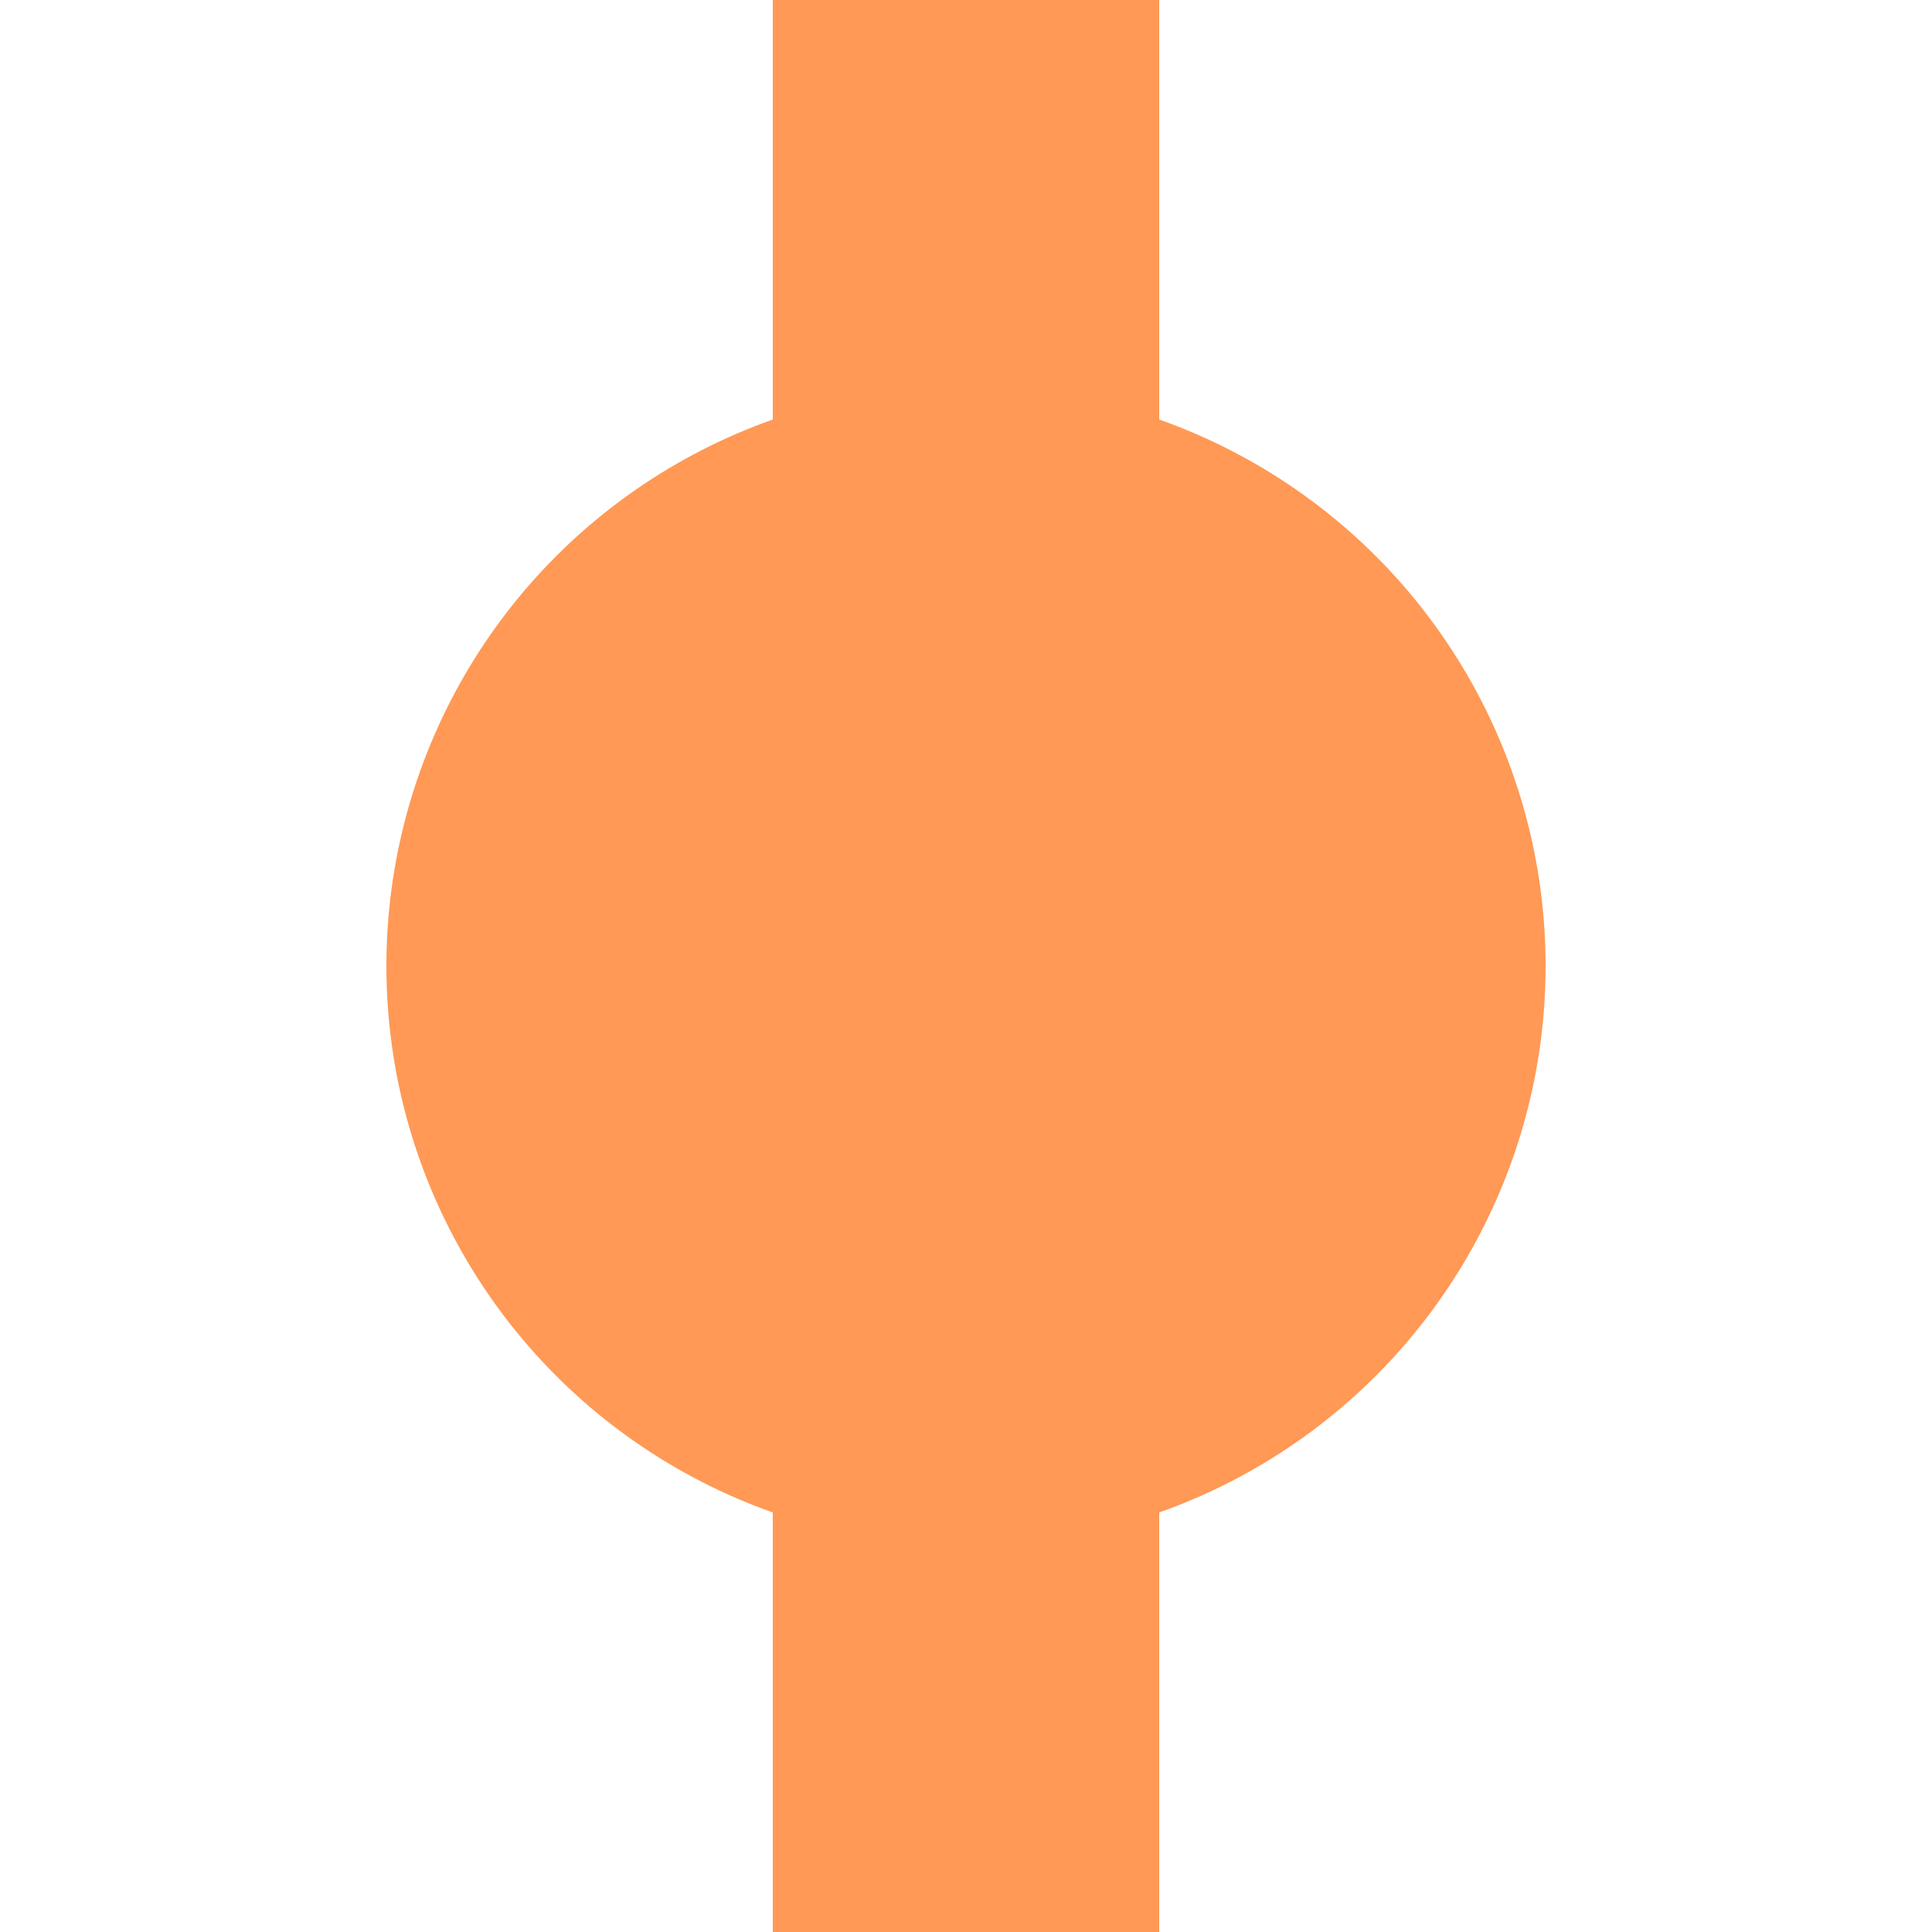
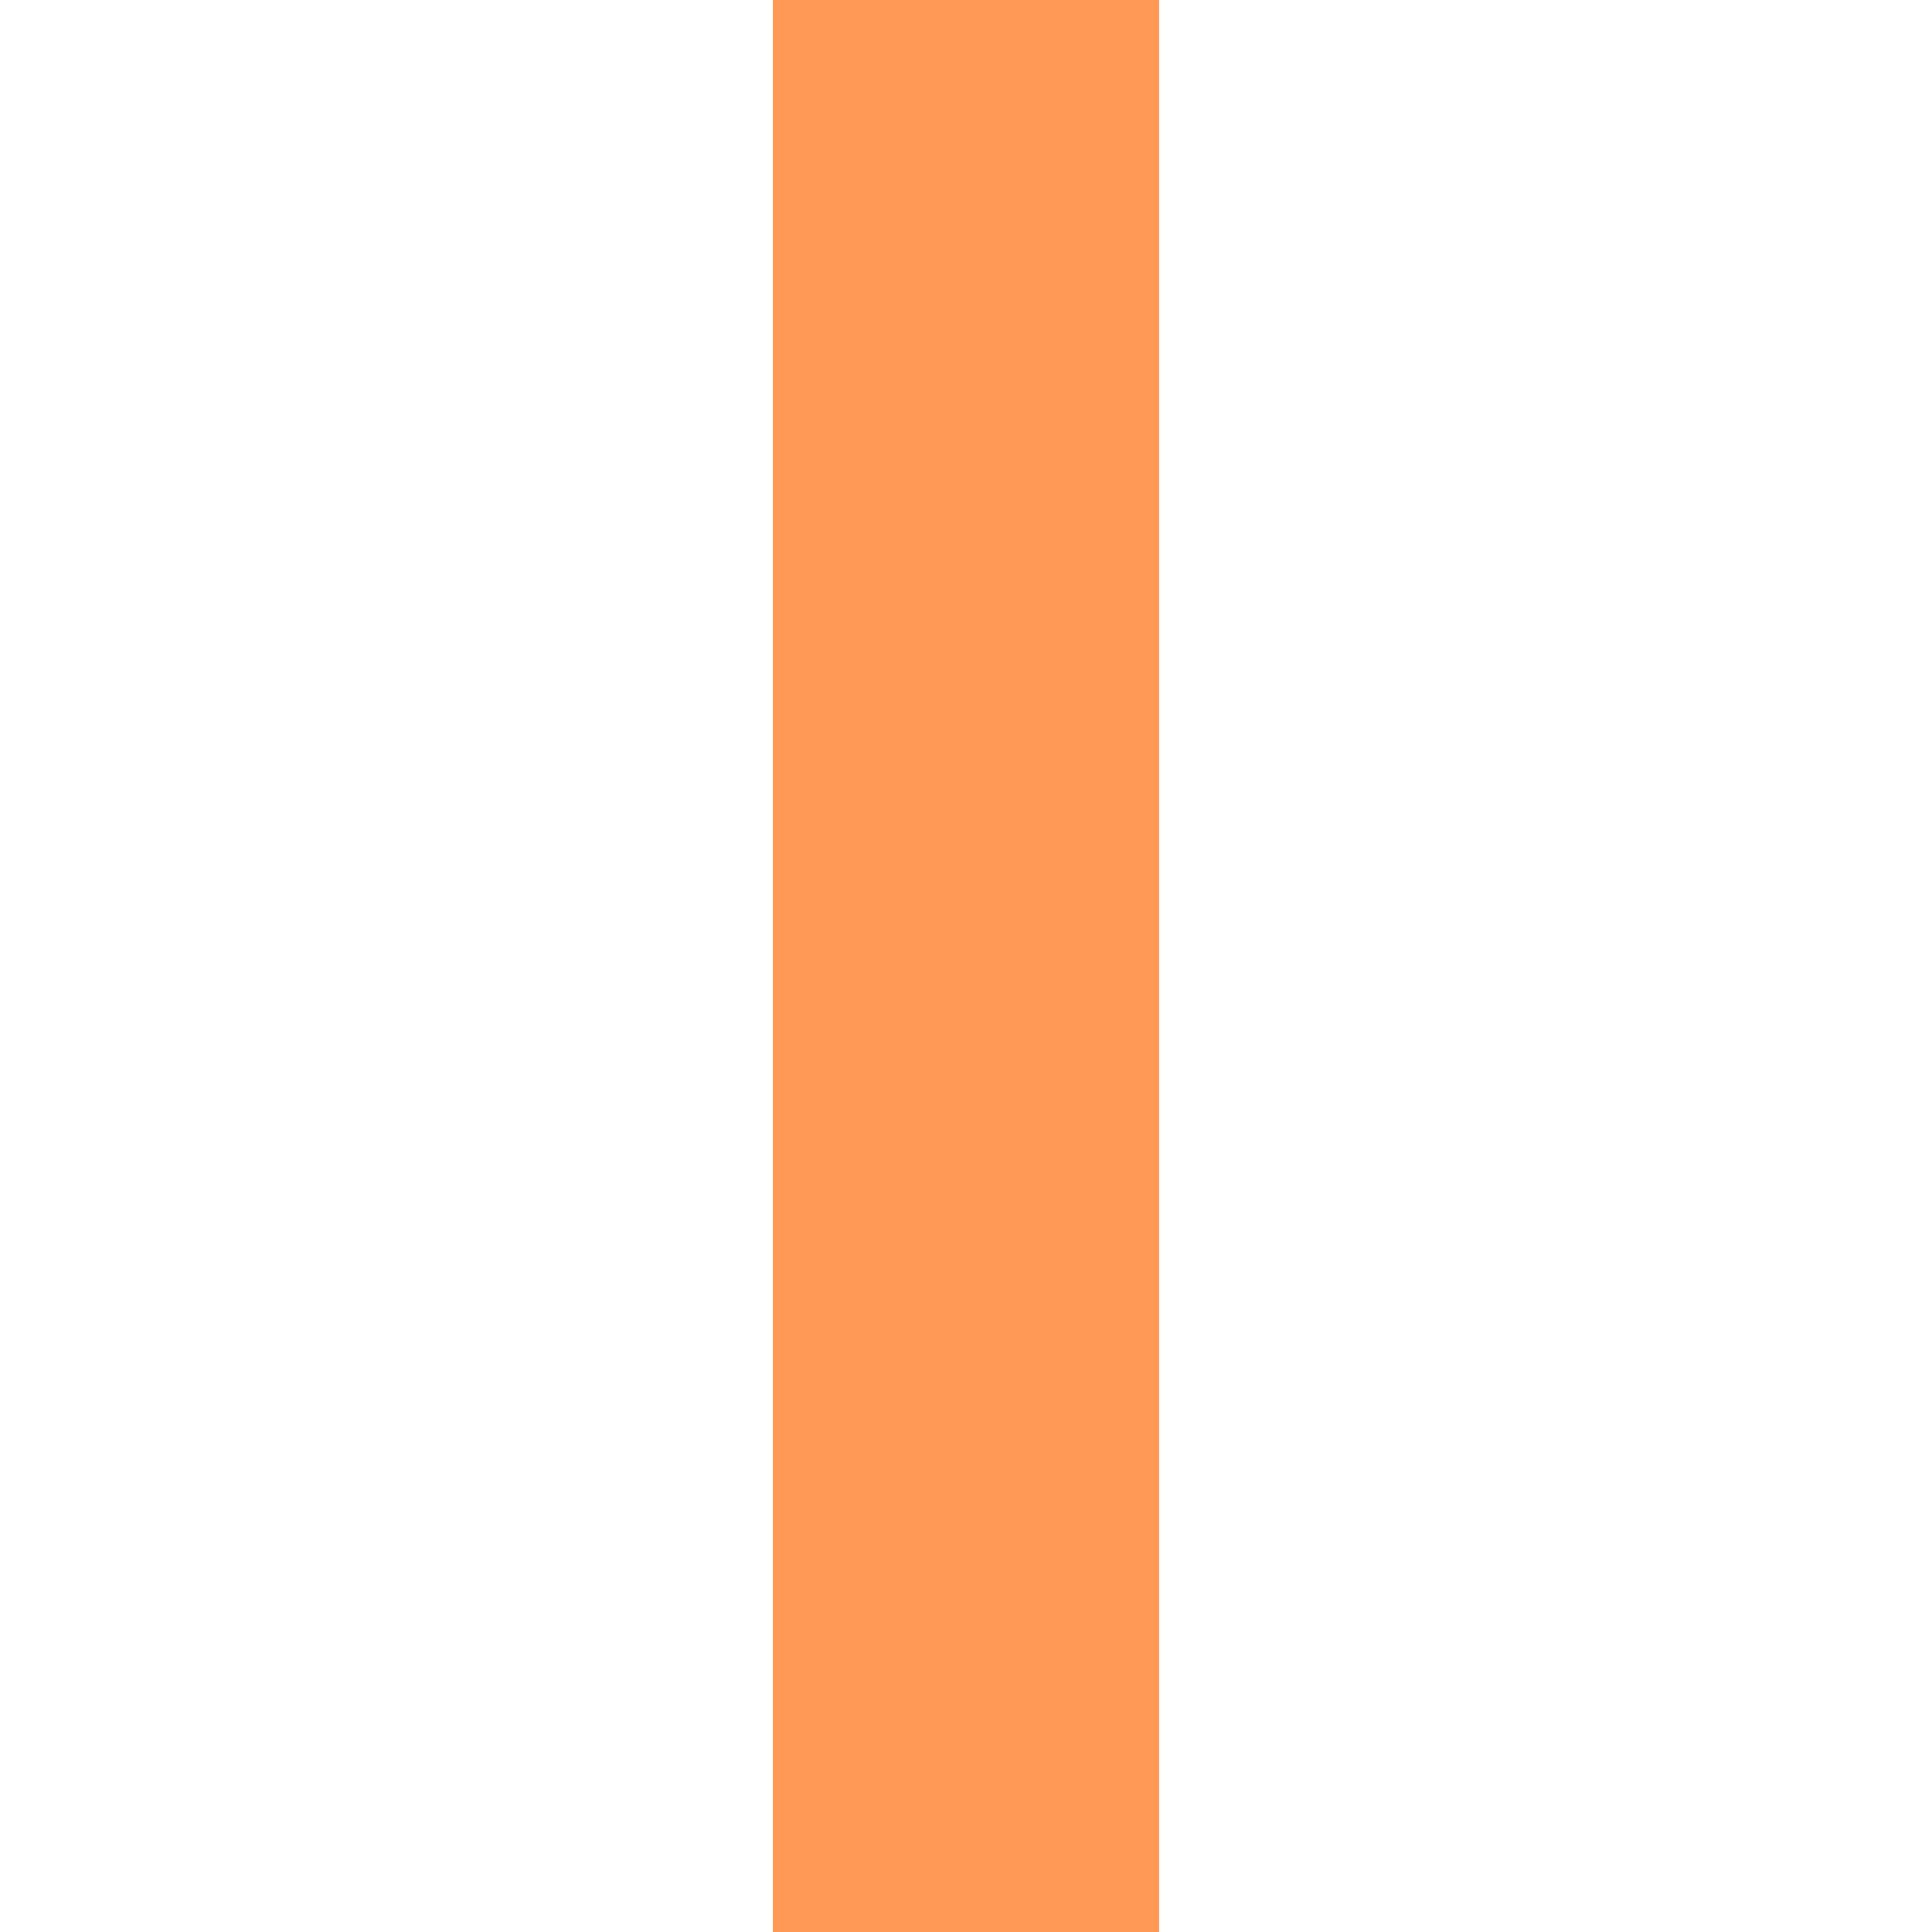
<svg xmlns="http://www.w3.org/2000/svg" width="500" height="500">
  <title>exBHF orange</title>
  <path stroke="#FF9955" d="M 250,0 V 500" stroke-width="100" />
-   <circle fill="#FF9955" cx="250" cy="250" r="150" />
</svg>